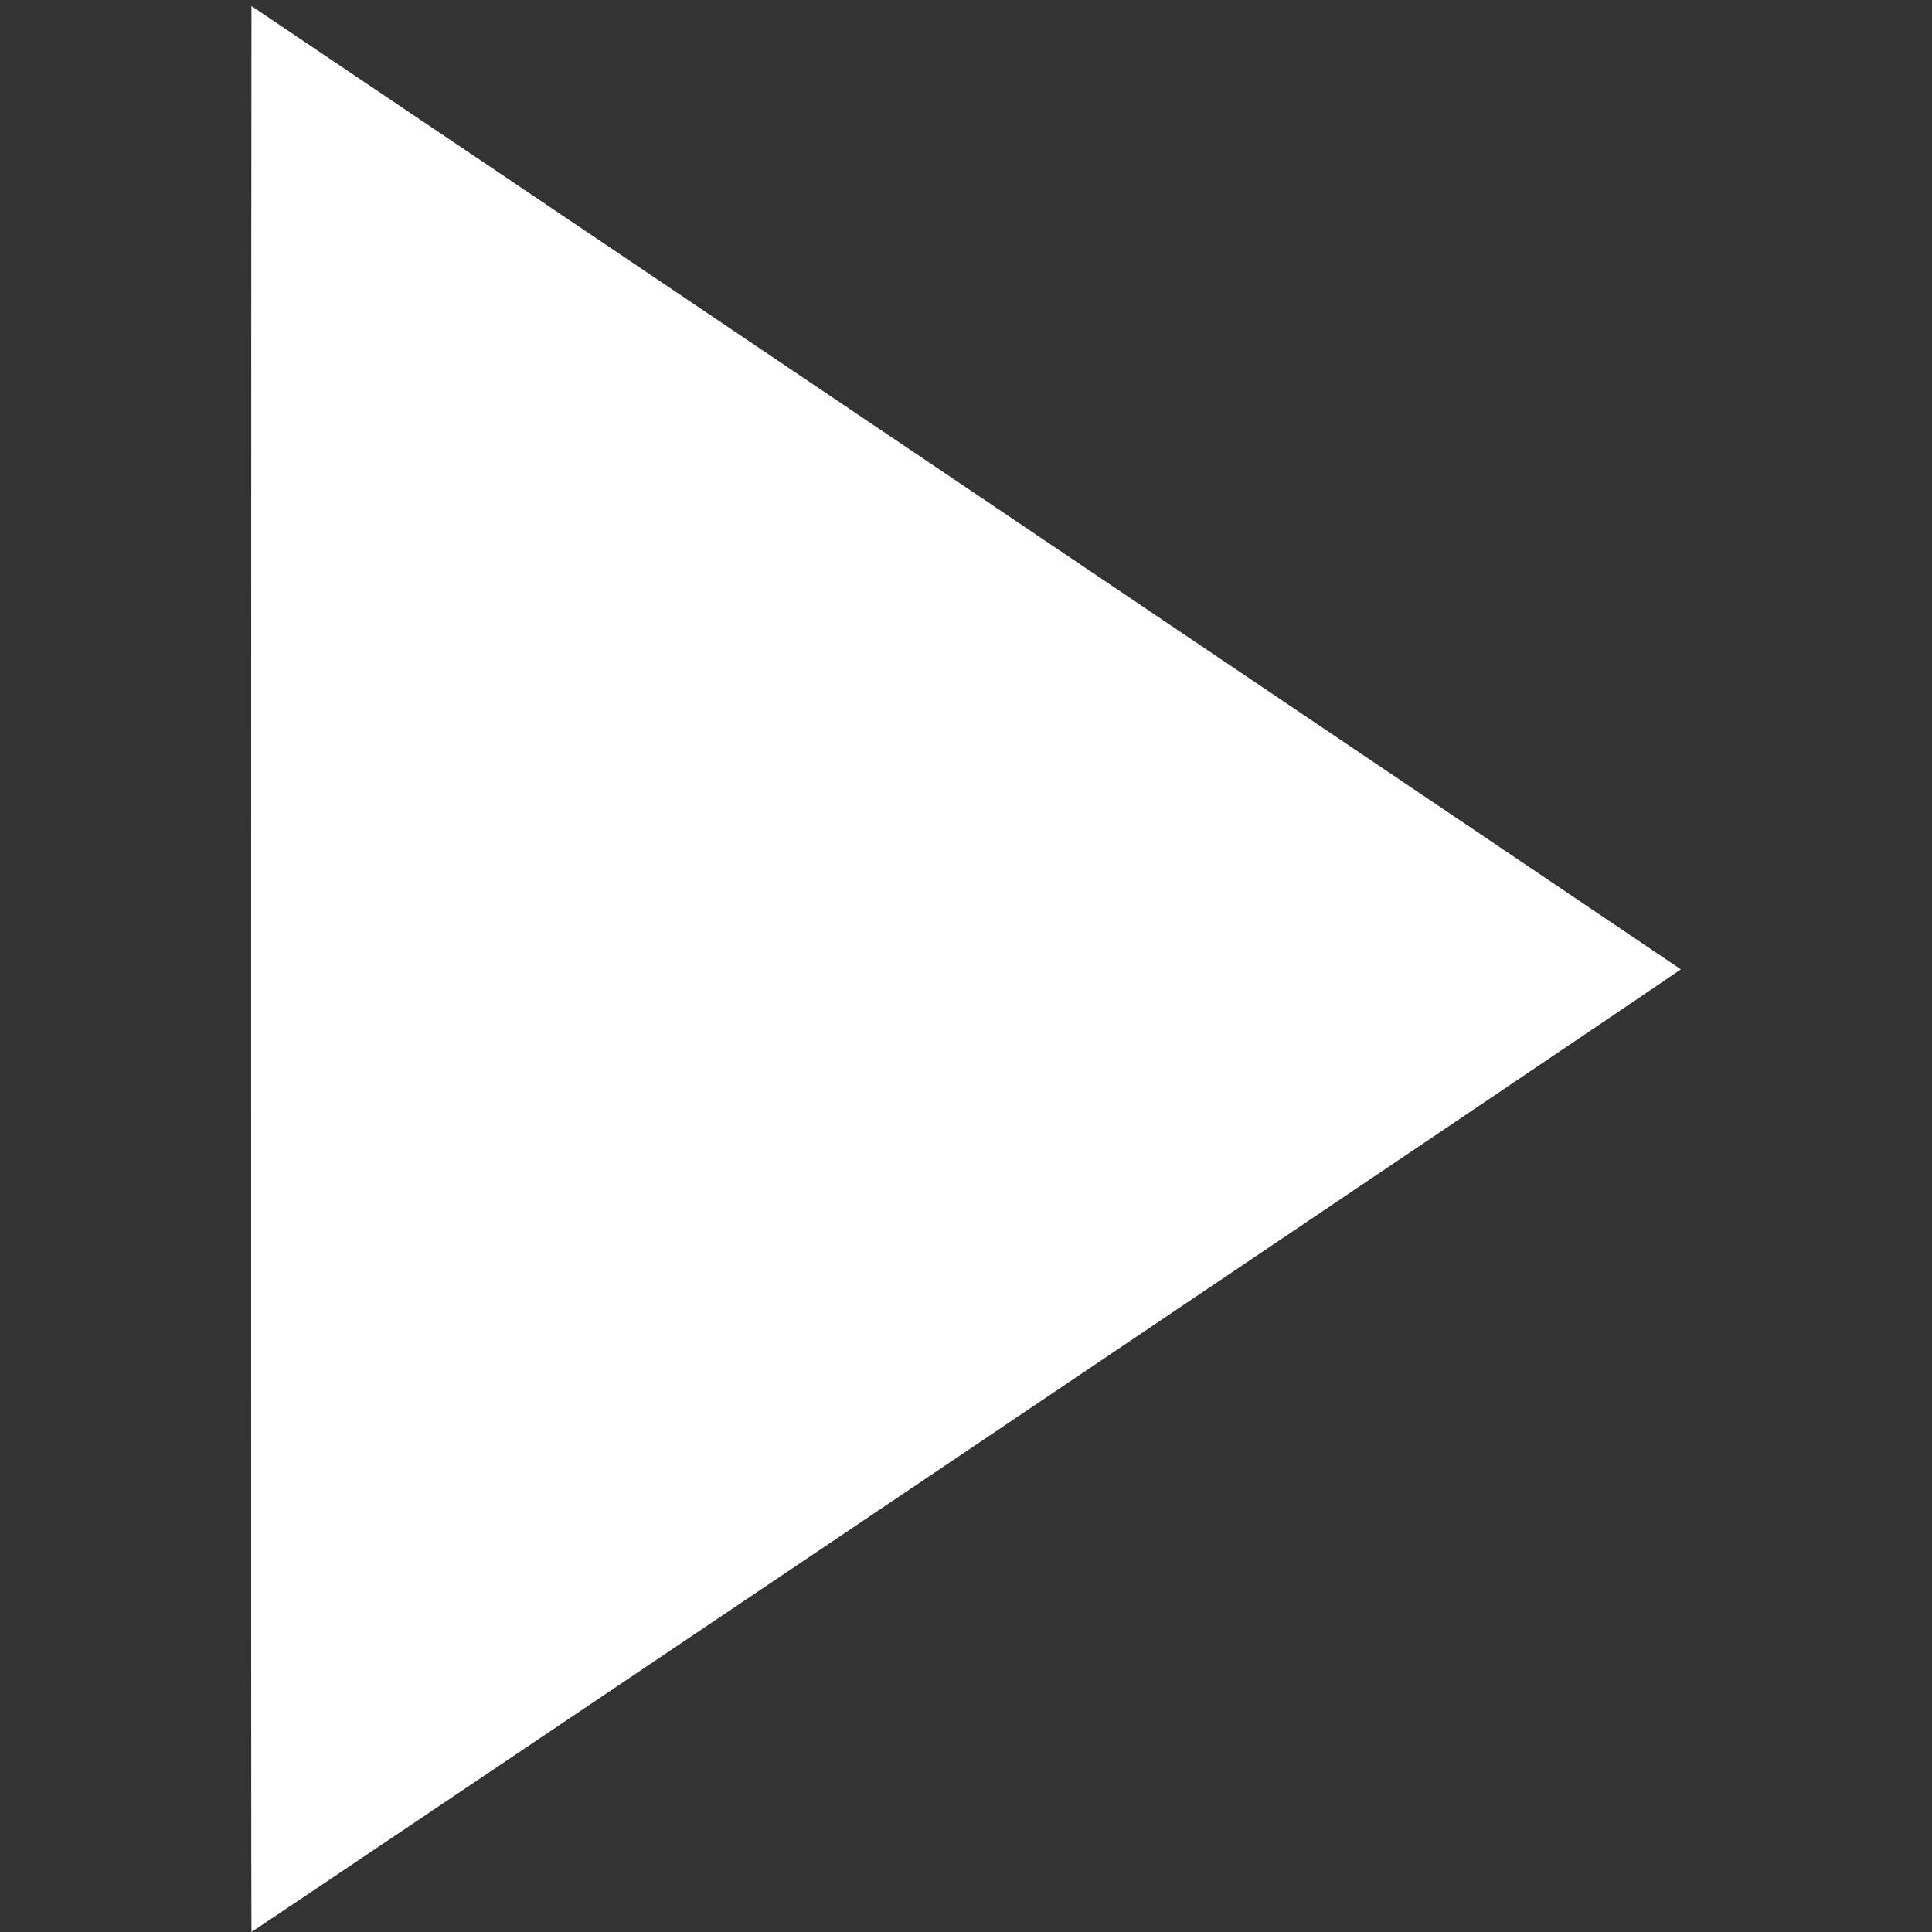
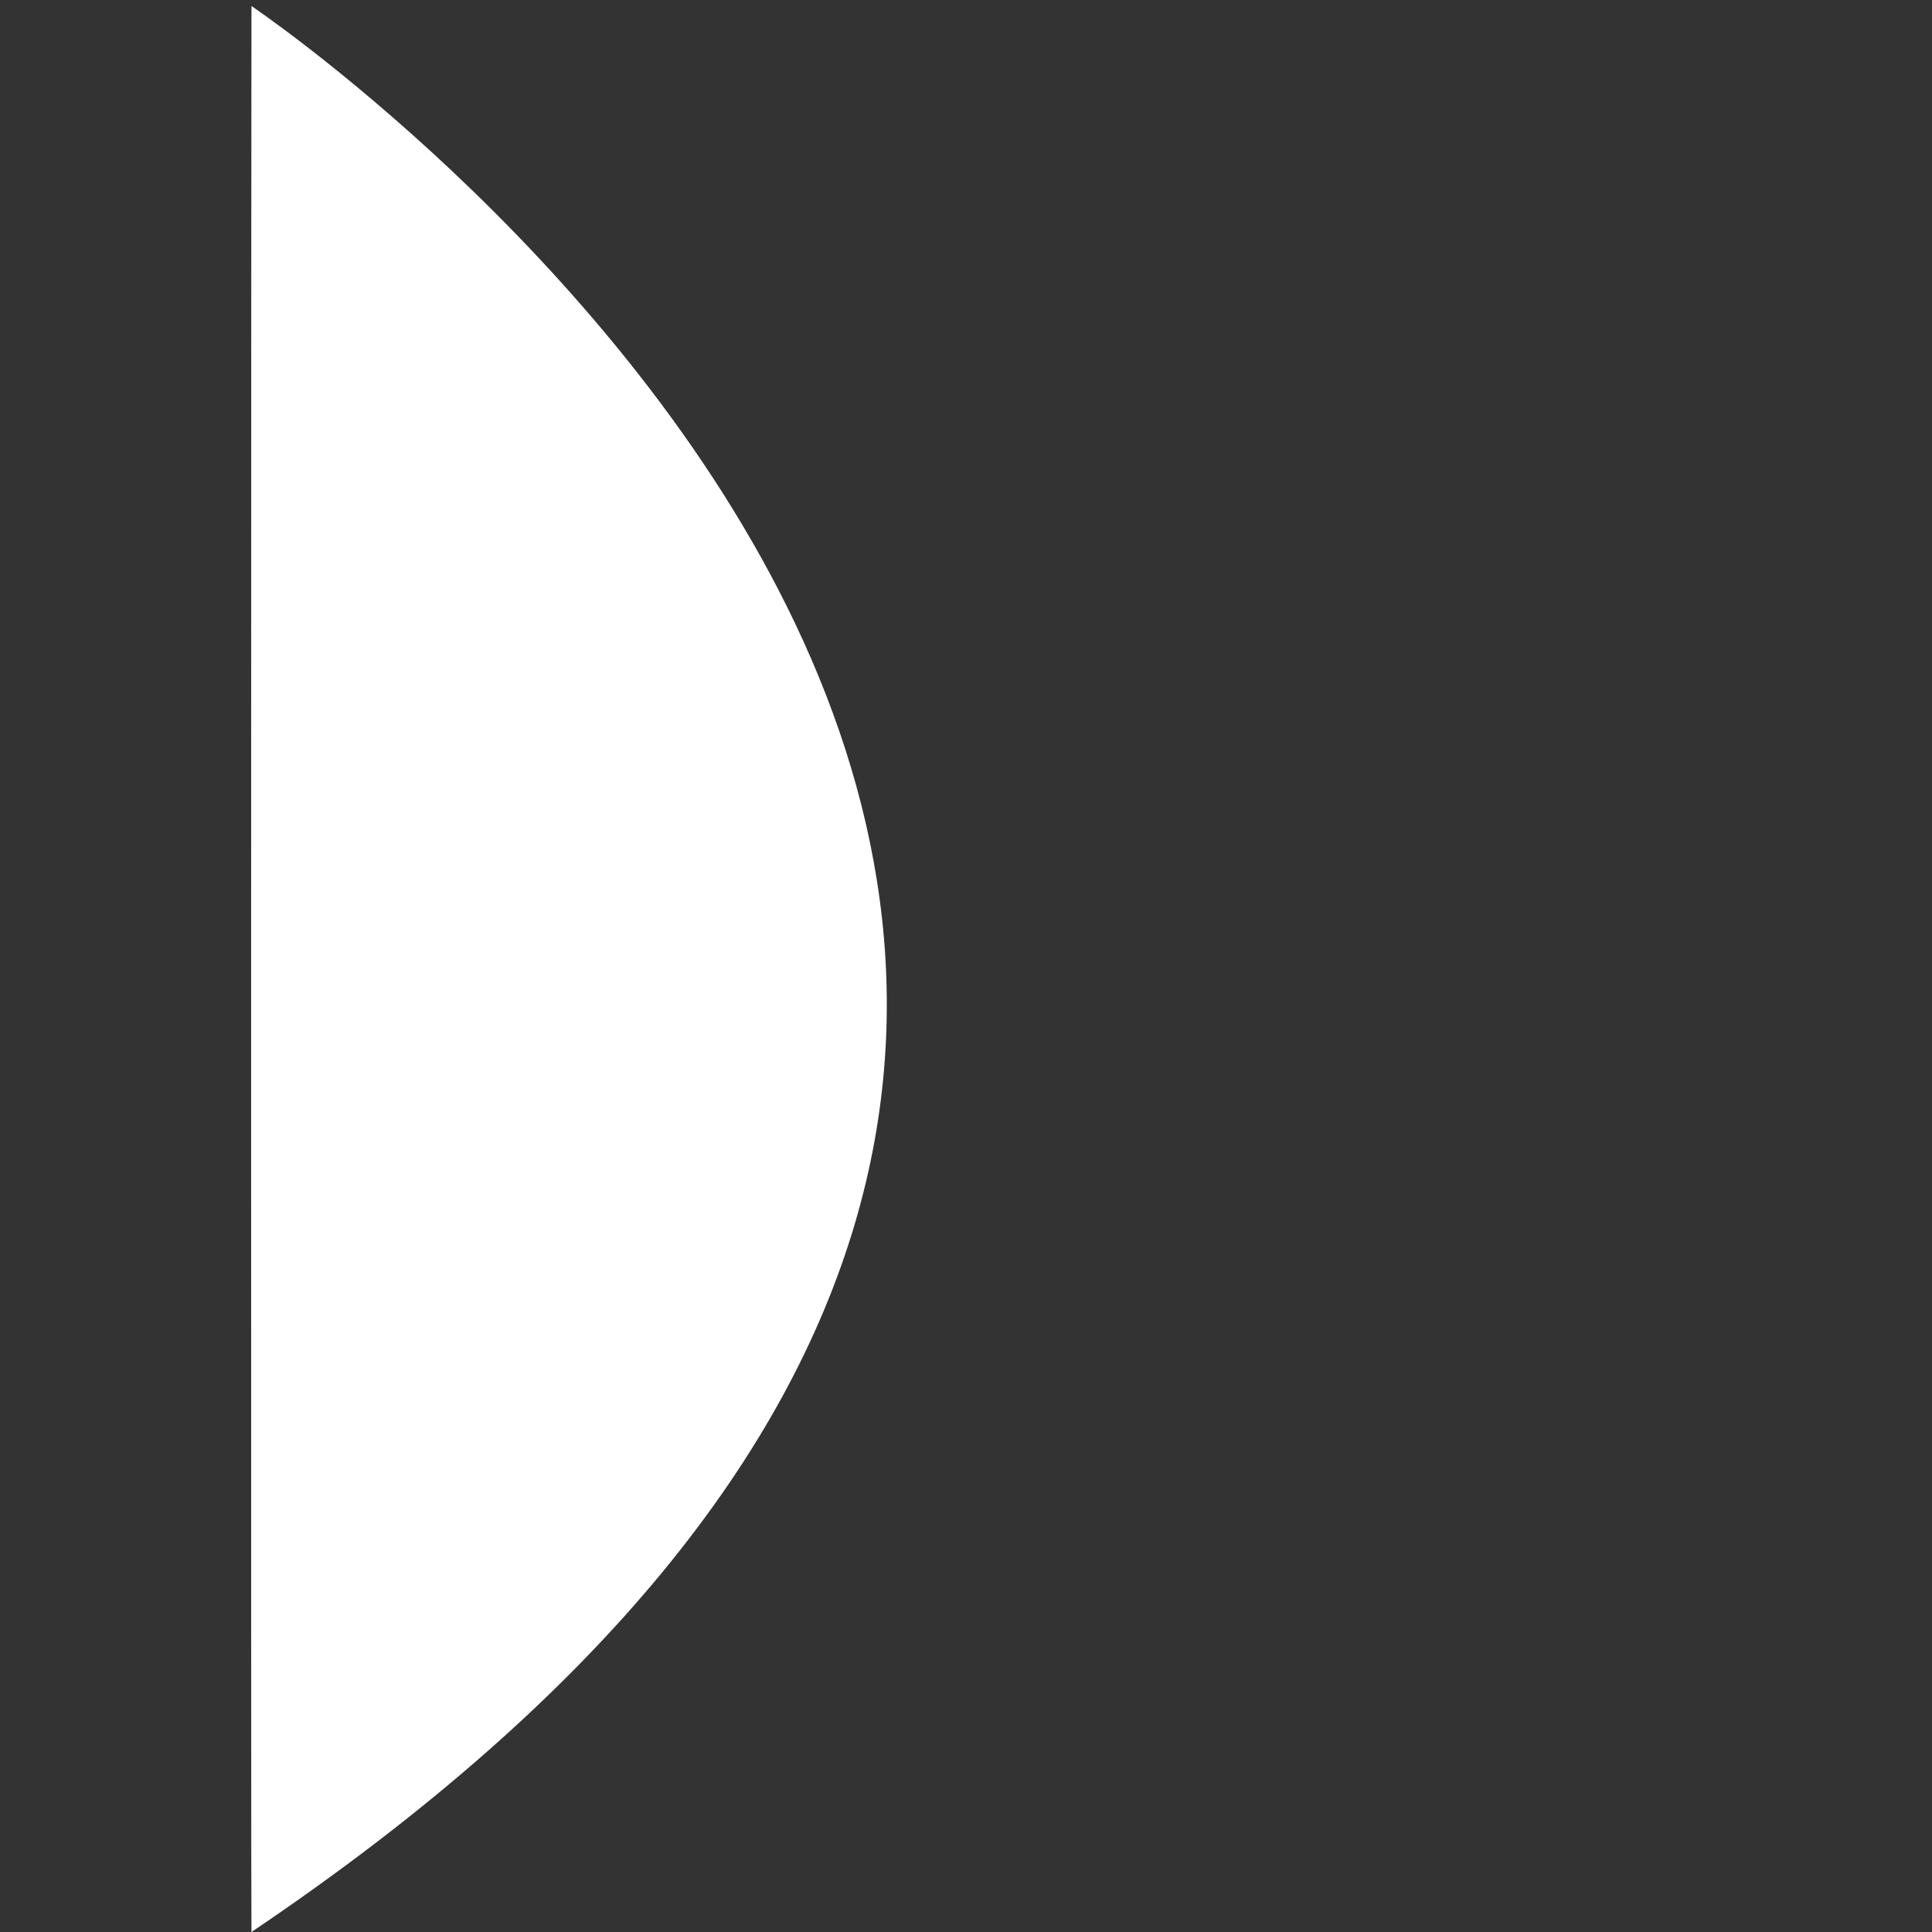
<svg xmlns="http://www.w3.org/2000/svg" version="1.0" id="_レイヤー_1" x="0px" y="0px" viewBox="0 0 640 640" style="enable-background:new 0 0 640 640;" xml:space="preserve">
  <rect x="0" y="0" width="640" height="640" fill="#333333" stroke="none" />
  <style type="text/css">
	.st0{fill:#FFFFFF;}
</style>
  <g id="svg_1">
-     <path id="svg_2" class="st0" d="M83.3,2c-0.1,0-0.2,638,0,638c0.3,0,473.4-318.4,473.5-318.9C556.8,321,83.4,2,83.3,2z" />
+     <path id="svg_2" class="st0" d="M83.3,2c-0.1,0-0.2,638,0,638C556.8,321,83.4,2,83.3,2z" />
  </g>
</svg>